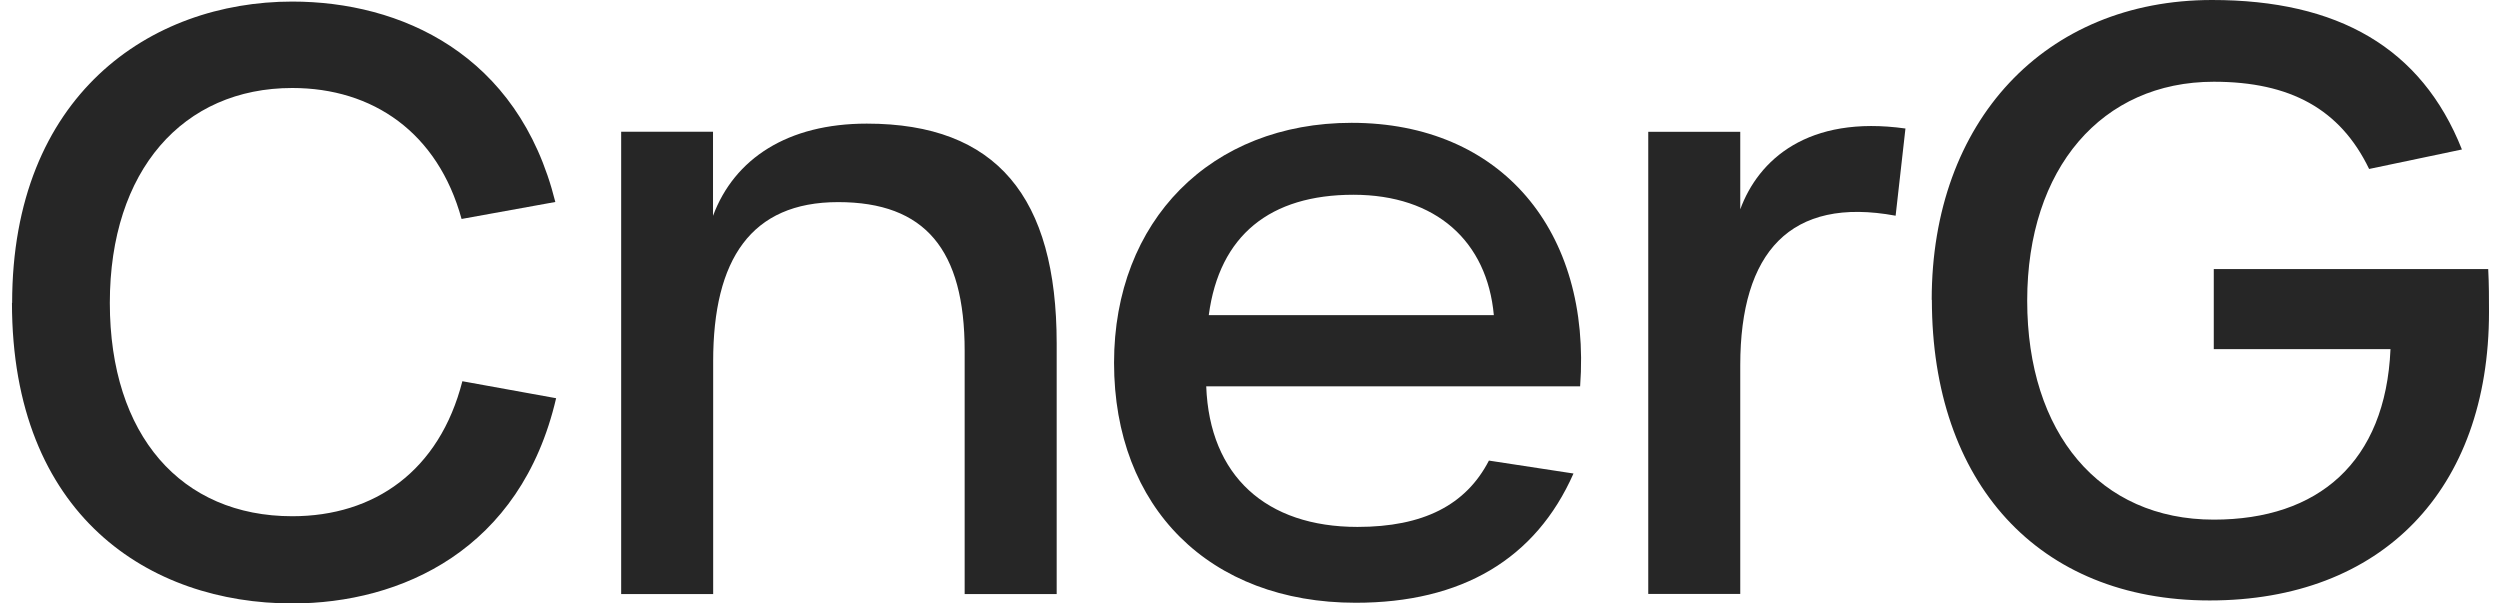
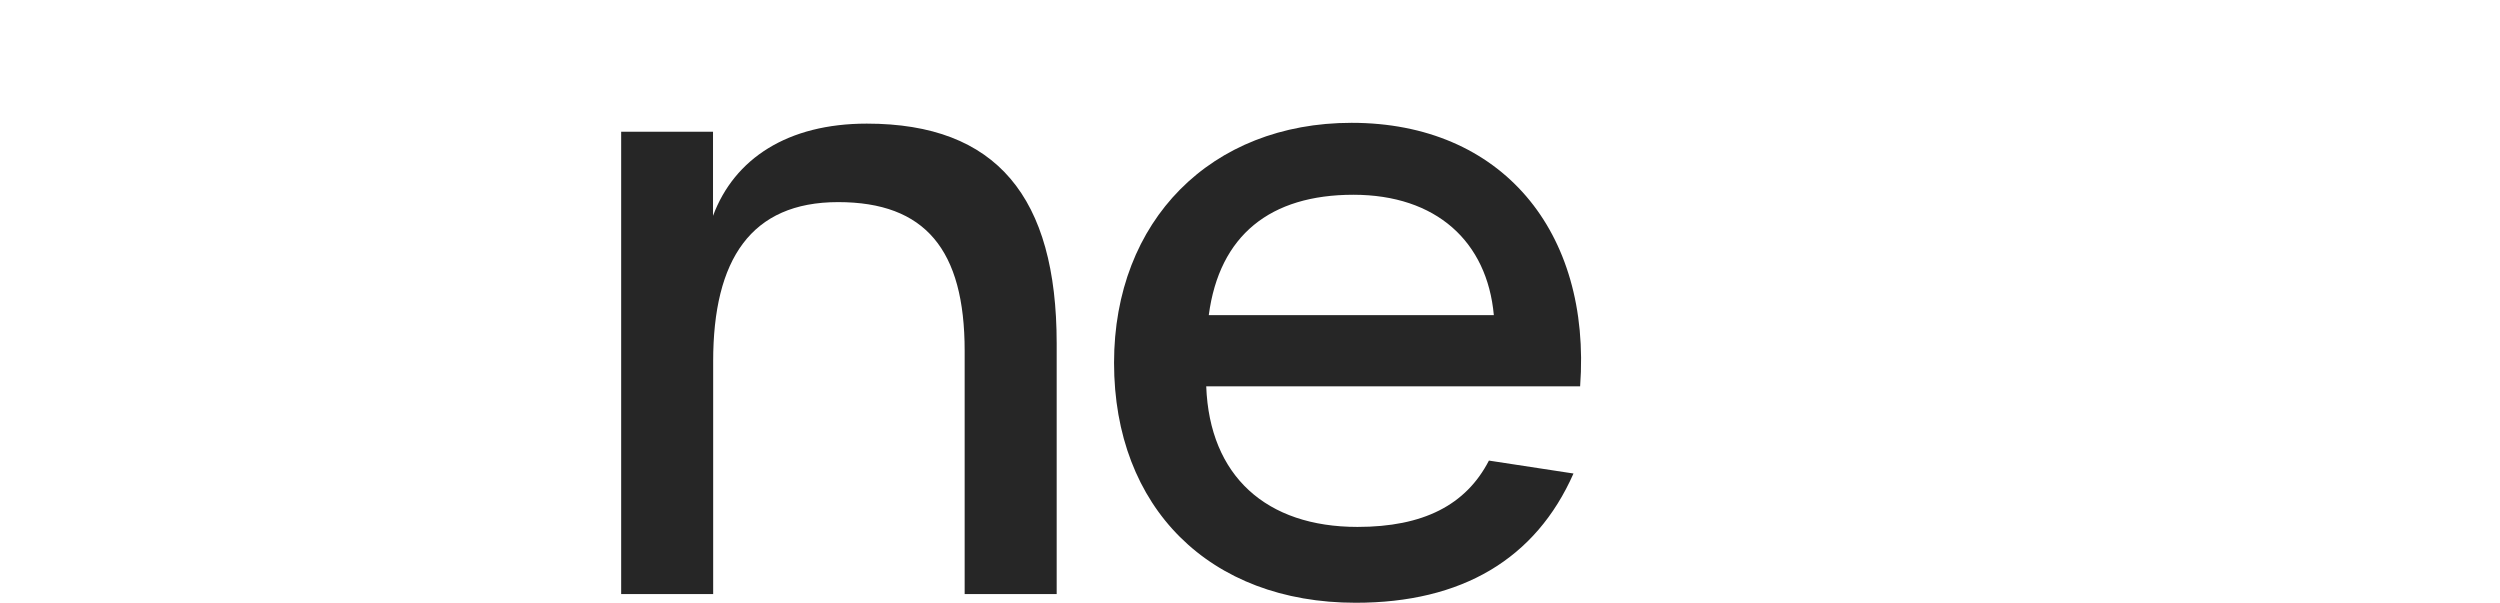
<svg xmlns="http://www.w3.org/2000/svg" width="116" height="28" viewBox="0 0 116 28" fill="none">
  <g id="Group">
-     <path id="Vector" d="M0.563 14.062C0.563 4.423 6.97 0.073 13.562 0.073C18.558 0.073 24.048 2.472 25.767 9.372L21.417 10.16C20.315 6.15 17.302 4.083 13.562 4.083C8.491 4.083 5.096 7.906 5.096 14.055C5.096 20.203 8.41 23.953 13.562 23.953C17.375 23.953 20.388 21.851 21.454 17.689L25.804 18.477C24.165 25.529 18.595 28 13.562 28C6.963 28 0.555 23.953 0.555 14.047L0.563 14.062Z" fill="#262626" />
    <path id="Vector_2" d="M28.814 6.112H33.084V10.014C34.076 7.355 36.552 5.736 40.219 5.736C46.245 5.736 49.03 9.147 49.03 15.939V27.564H44.76V16.278C44.76 11.589 42.931 9.378 38.889 9.378C34.847 9.378 33.091 12.037 33.091 16.762V27.564H28.822V6.112H28.814Z" fill="#262626" />
    <path id="Vector_3" d="M51.692 16.834C51.692 10.237 56.19 5.699 62.715 5.699C69.659 5.699 73.847 10.721 73.318 17.925H55.969C56.123 22.087 58.754 24.449 62.987 24.449C66.036 24.449 68.02 23.438 69.086 21.371L73.01 21.971C71.254 25.945 67.822 27.968 62.906 27.968C56.116 27.968 51.692 23.546 51.692 16.834ZM69.314 14.623C69.005 11.212 66.646 9.037 62.796 9.037C58.945 9.037 56.579 10.909 56.087 14.623H69.321H69.314Z" fill="#262626" />
-     <path id="Vector_4" d="M76.479 6.115H80.748V9.713C81.586 7.423 83.879 5.327 88.413 5.963L87.957 10.009C83.078 9.106 80.748 11.7 80.748 16.946V27.56H76.479V6.115Z" fill="#262626" />
-     <path id="Vector_5" d="M89.631 13.909C89.631 5.621 94.893 0 102.638 0C108.472 0 112.36 2.211 114.233 6.936L109.927 7.84C108.59 5.065 106.268 3.793 102.719 3.793C97.531 3.793 94.062 7.803 94.062 13.952C94.062 20.101 97.421 24.111 102.719 24.111C107.561 24.111 110.692 21.452 110.919 16.2H102.719V12.486H115.453C115.49 13.201 115.49 13.837 115.49 14.473C115.49 22.76 110.493 27.861 102.528 27.861C94.562 27.861 89.639 22.384 89.639 13.916L89.631 13.909Z" fill="#262626" />
  </g>
</svg>